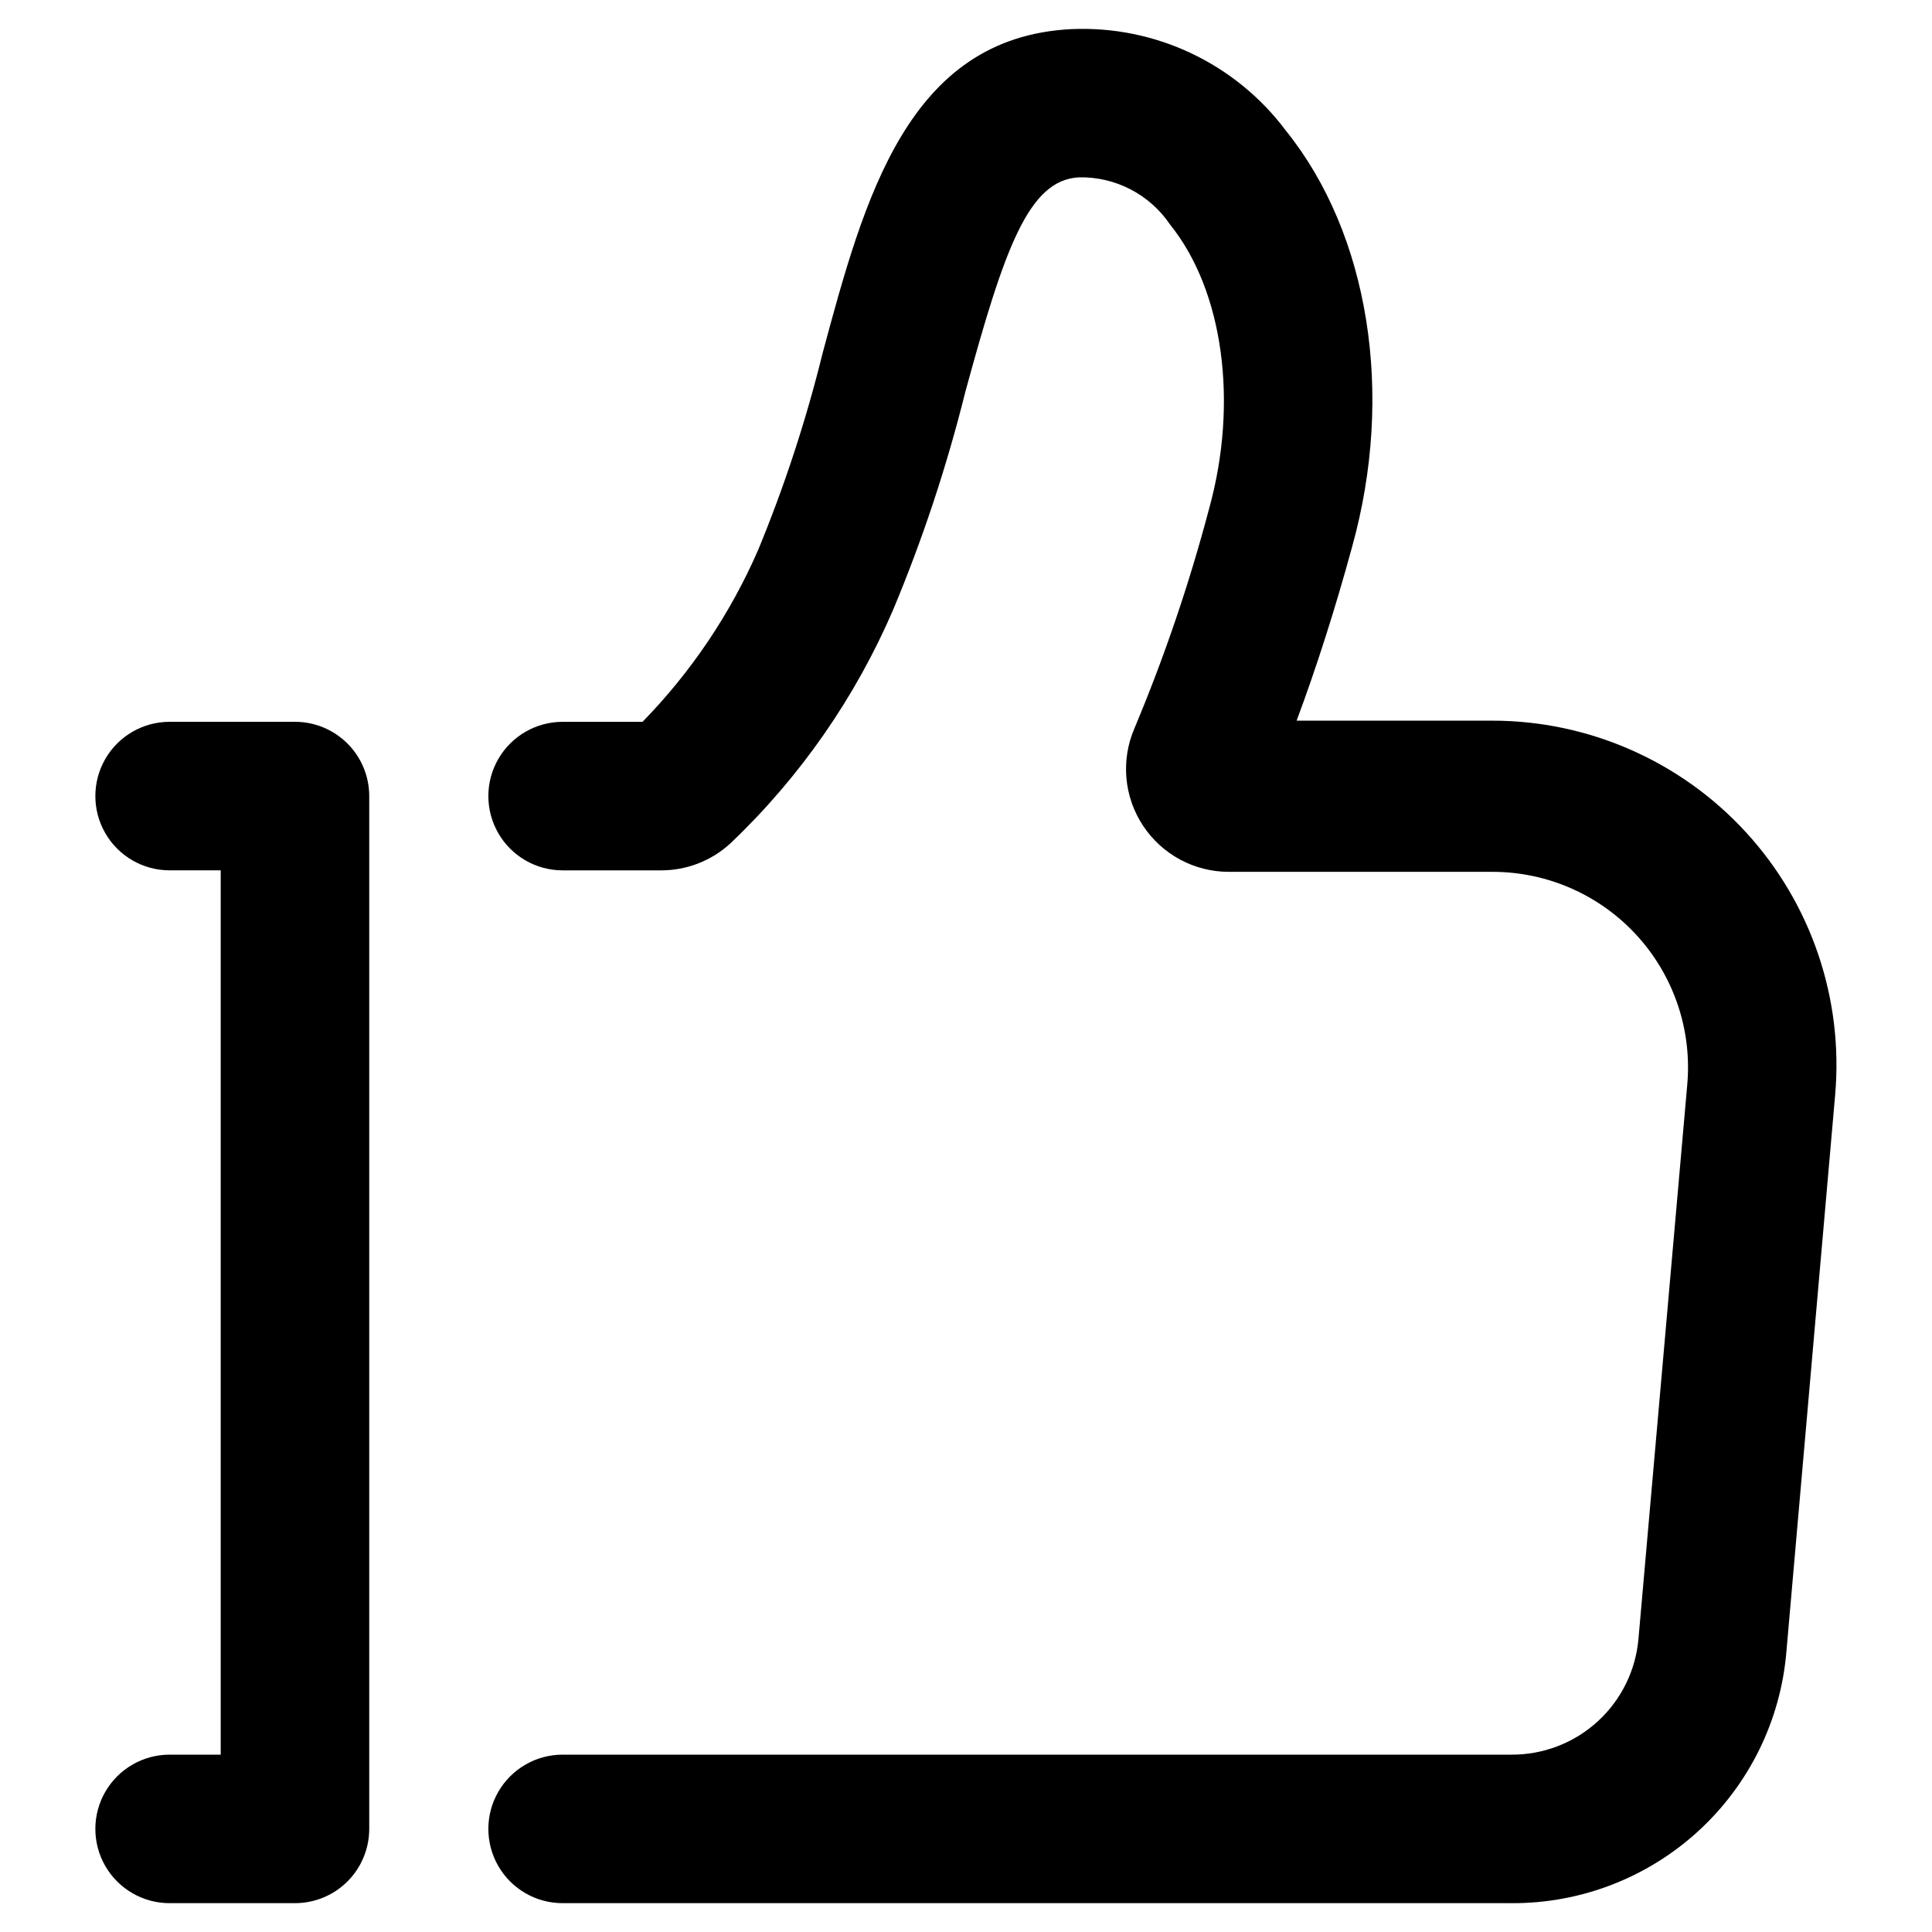
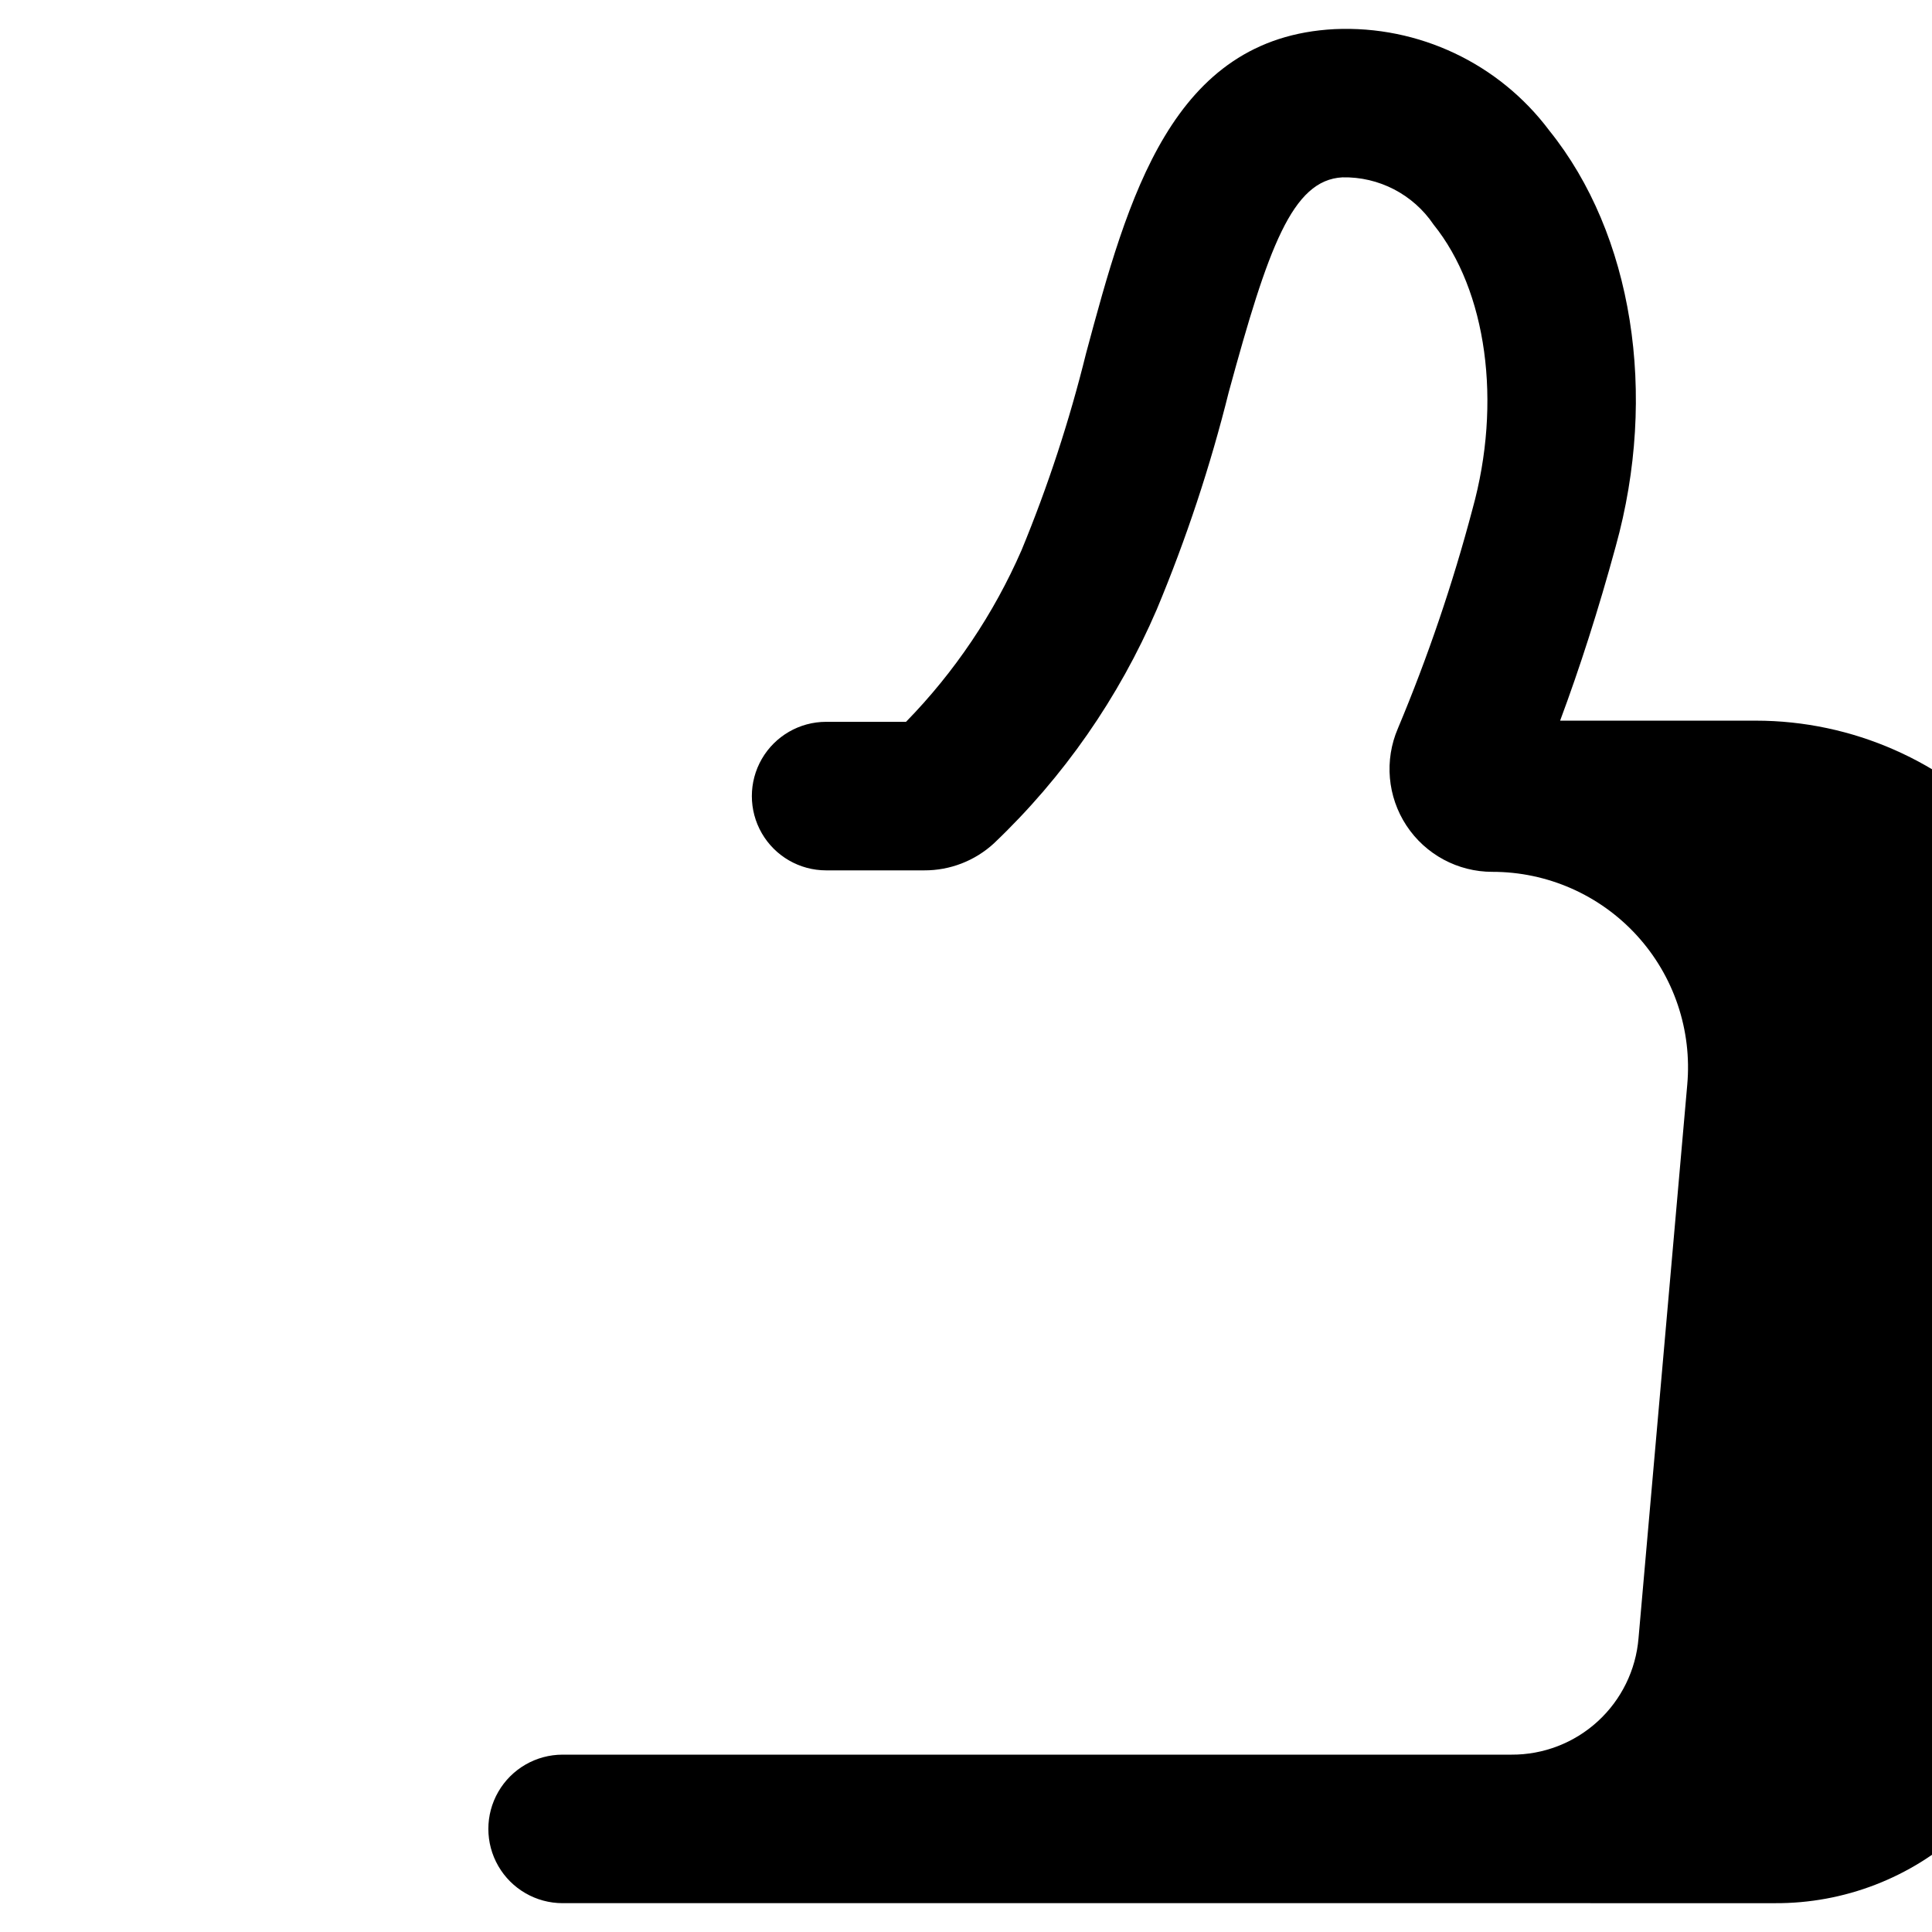
<svg xmlns="http://www.w3.org/2000/svg" fill="#000000" width="800px" height="800px" version="1.1" viewBox="144 144 512 512">
  <g>
-     <path d="m222.17 648.36h-33.219c-7.031 0-13.527-3.75-17.043-9.84-3.516-6.086-3.516-13.59 0-19.68s10.012-9.84 17.043-9.84h13.539v-234.35h-13.539c-7.031 0-13.527-3.754-17.043-9.84-3.516-6.09-3.516-13.594 0-19.684 3.516-6.086 10.012-9.84 17.043-9.84h33.219c5.223 0 10.227 2.074 13.918 5.766 3.691 3.691 5.762 8.695 5.762 13.914v273.71c0 5.219-2.07 10.227-5.762 13.918-3.691 3.691-8.695 5.762-13.918 5.762z" />
-     <path d="m544.53 648.36h-251.43c-7.031 0-13.527-3.75-17.043-9.84-3.516-6.086-3.516-13.59 0-19.68 3.516-6.09 10.012-9.84 17.043-9.84h251.43c8.473 0.051 16.648-3.102 22.895-8.824 6.25-5.723 10.105-13.59 10.801-22.035l12.91-146.65c1.305-14.496-3.551-28.875-13.375-39.609-9.824-10.738-23.711-16.848-38.266-16.836h-69.828c-9.168 0.008-17.727-4.598-22.77-12.258s-5.894-17.344-2.262-25.762c7.918-18.887 14.523-38.297 19.758-58.098 7.871-28.34 3.777-57.938-10.312-75.414-5.402-8.008-14.508-12.723-24.164-12.516-13.305 0.707-19.68 18.656-30.07 56.758h-0.004c-4.898 19.719-11.293 39.035-19.129 57.781-10.043 23.355-24.715 44.43-43.137 61.953-5.039 4.641-11.648 7.199-18.5 7.164h-25.977c-7.031 0-13.527-3.754-17.043-9.84-3.516-6.09-3.516-13.594 0-19.684 3.516-6.086 10.012-9.84 17.043-9.84h21.176c12.875-13.188 23.25-28.605 30.621-45.5 6.988-16.918 12.695-34.34 17.082-52.113 11.102-41.328 22.672-83.758 65.891-85.961 22.258-1 43.566 9.082 56.914 26.922 22.043 27.395 28.812 69.746 17.555 110.21-4.566 16.766-9.523 32.195-14.719 46.129h51.875v0.004c25.57 0.012 49.961 10.758 67.234 29.613 17.27 18.859 25.836 44.098 23.605 69.574l-12.91 147.44c-1.504 18.266-9.852 35.285-23.363 47.66-13.516 12.379-31.203 19.195-49.531 19.094z" />
+     <path d="m544.53 648.36h-251.43c-7.031 0-13.527-3.75-17.043-9.84-3.516-6.086-3.516-13.59 0-19.68 3.516-6.09 10.012-9.84 17.043-9.84h251.43c8.473 0.051 16.648-3.102 22.895-8.824 6.25-5.723 10.105-13.59 10.801-22.035l12.91-146.65c1.305-14.496-3.551-28.875-13.375-39.609-9.824-10.738-23.711-16.848-38.266-16.836c-9.168 0.008-17.727-4.598-22.77-12.258s-5.894-17.344-2.262-25.762c7.918-18.887 14.523-38.297 19.758-58.098 7.871-28.34 3.777-57.938-10.312-75.414-5.402-8.008-14.508-12.723-24.164-12.516-13.305 0.707-19.68 18.656-30.07 56.758h-0.004c-4.898 19.719-11.293 39.035-19.129 57.781-10.043 23.355-24.715 44.43-43.137 61.953-5.039 4.641-11.648 7.199-18.5 7.164h-25.977c-7.031 0-13.527-3.754-17.043-9.84-3.516-6.09-3.516-13.594 0-19.684 3.516-6.086 10.012-9.84 17.043-9.84h21.176c12.875-13.188 23.25-28.605 30.621-45.5 6.988-16.918 12.695-34.34 17.082-52.113 11.102-41.328 22.672-83.758 65.891-85.961 22.258-1 43.566 9.082 56.914 26.922 22.043 27.395 28.812 69.746 17.555 110.21-4.566 16.766-9.523 32.195-14.719 46.129h51.875v0.004c25.57 0.012 49.961 10.758 67.234 29.613 17.27 18.859 25.836 44.098 23.605 69.574l-12.91 147.44c-1.504 18.266-9.852 35.285-23.363 47.66-13.516 12.379-31.203 19.195-49.531 19.094z" />
  </g>
</svg>